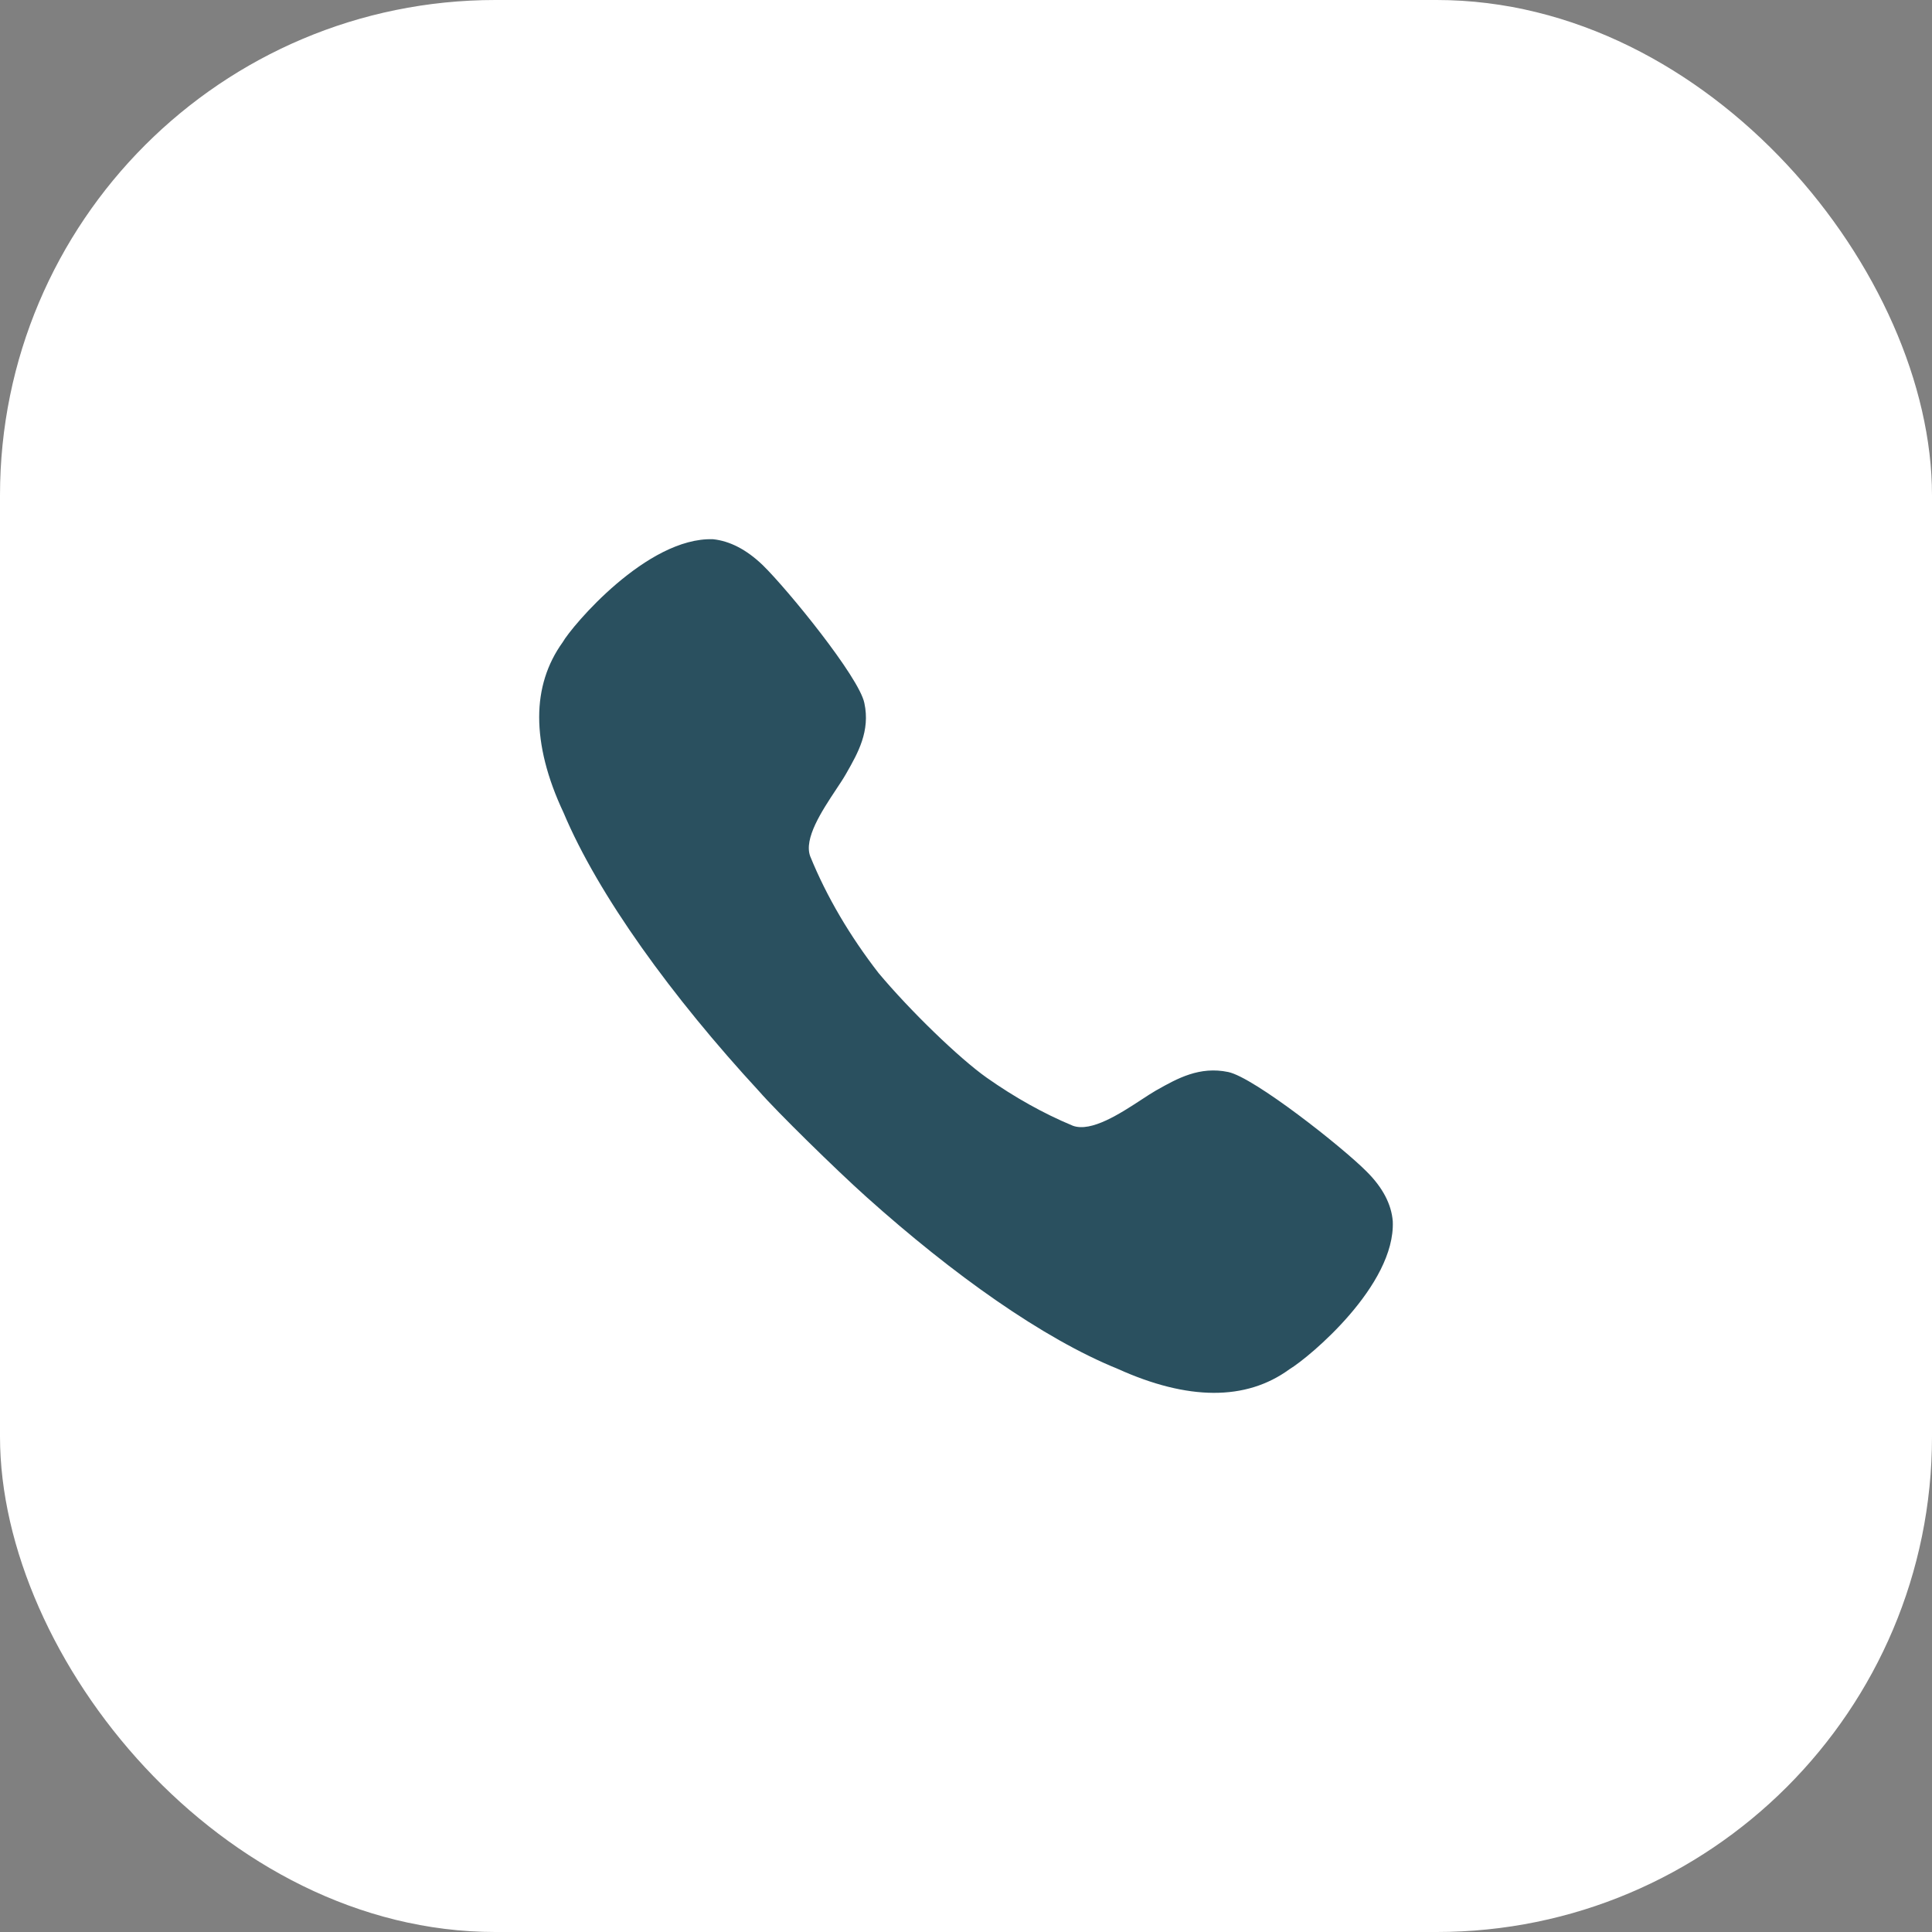
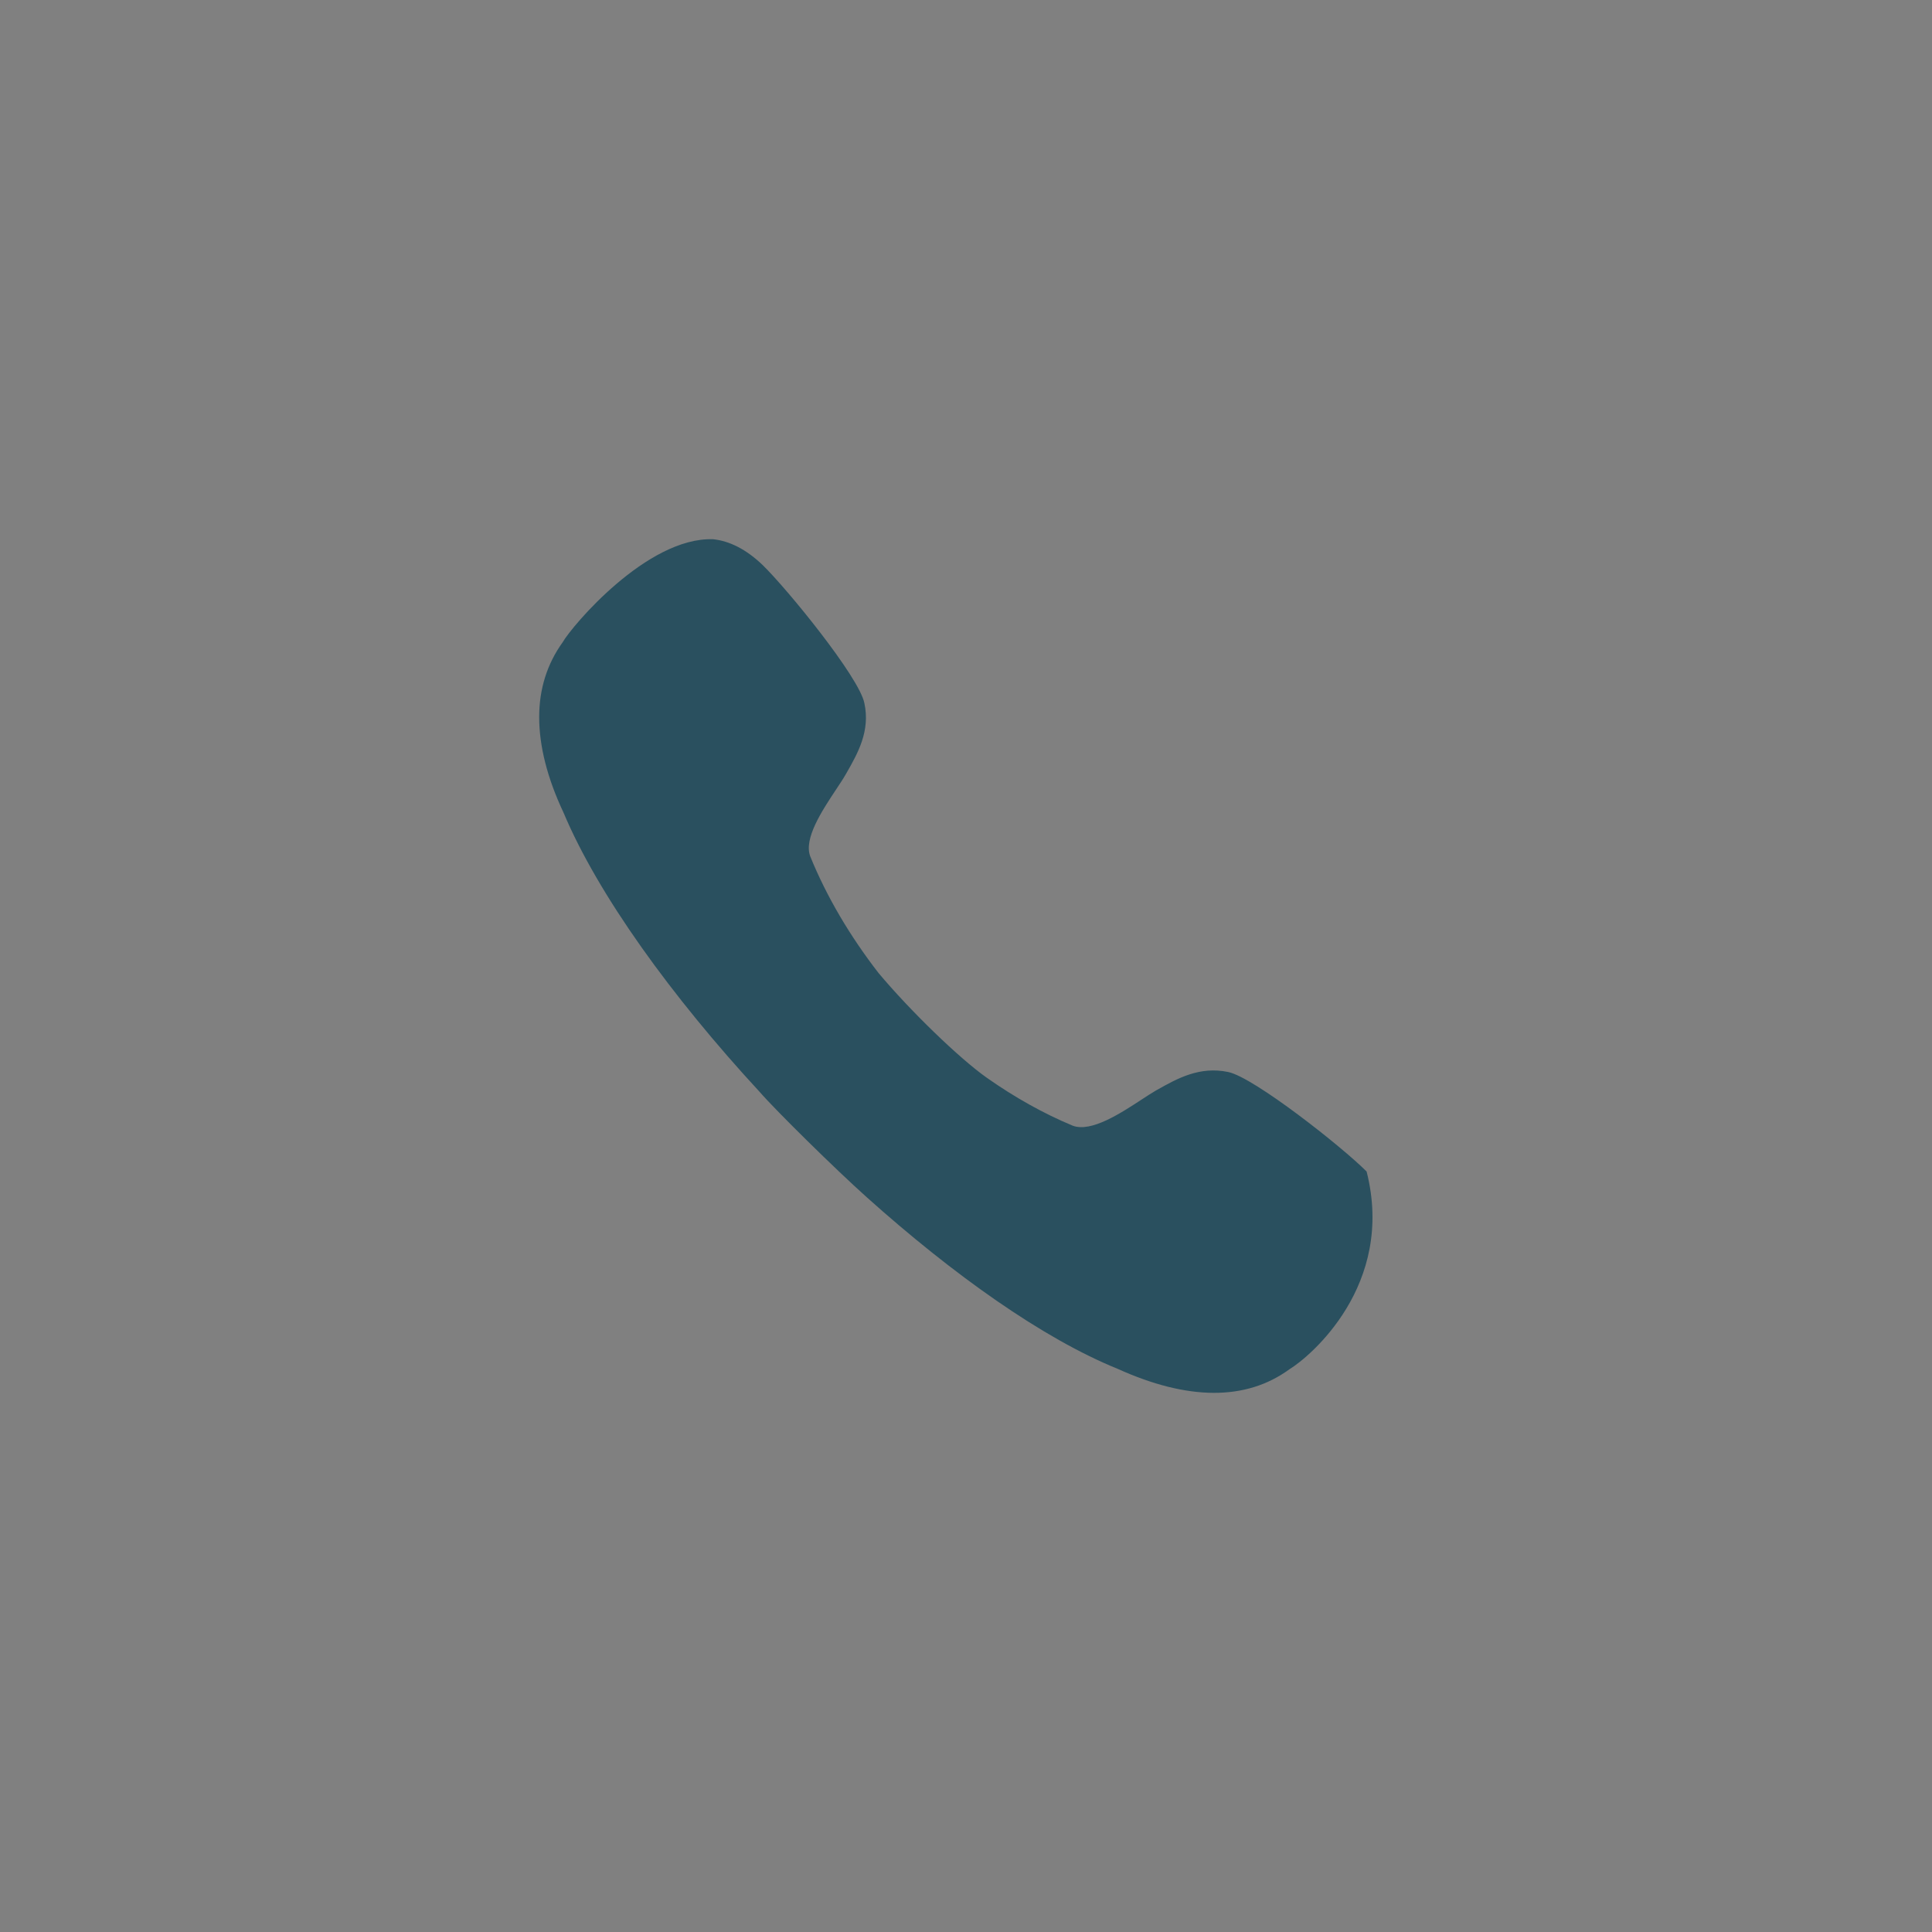
<svg xmlns="http://www.w3.org/2000/svg" width="39" height="39" viewBox="0 0 39 39" fill="none">
  <rect x="0" y="0" width="39" height="39" fill="#808080" stroke="none" />
-   <rect width="39" height="39" rx="10" fill="white" />
-   <path d="M19.92 21.756C20.476 22.147 21.058 22.476 21.658 22.725C22.03 22.86 22.615 22.477 23.045 22.196C23.152 22.126 23.25 22.062 23.333 22.014L23.36 21.999C23.765 21.771 24.214 21.519 24.793 21.64C25.312 21.747 27.094 23.152 27.587 23.649C27.909 23.969 28.088 24.307 28.115 24.654C28.169 25.943 26.44 27.392 26.028 27.641C25.151 28.281 23.977 28.272 22.562 27.632C21.049 27.018 19.24 25.73 17.493 24.165C16.868 23.605 15.668 22.426 15.326 22.032C13.562 20.121 12.075 18.067 11.376 16.405C11.045 15.703 10.884 15.054 10.884 14.476C10.884 13.907 11.045 13.4 11.358 12.965C11.546 12.636 13.06 10.84 14.395 10.885C14.726 10.92 15.066 11.089 15.398 11.409C15.899 11.898 17.341 13.667 17.448 14.191C17.571 14.757 17.317 15.203 17.088 15.604L17.072 15.632C17.021 15.721 16.951 15.827 16.874 15.942C16.592 16.368 16.222 16.928 16.355 17.285C16.687 18.103 17.162 18.903 17.734 19.641C18.369 20.4 19.365 21.365 19.92 21.756Z" fill="#2A505F" />
+   <path d="M19.92 21.756C20.476 22.147 21.058 22.476 21.658 22.725C22.03 22.86 22.615 22.477 23.045 22.196C23.152 22.126 23.25 22.062 23.333 22.014L23.36 21.999C23.765 21.771 24.214 21.519 24.793 21.64C25.312 21.747 27.094 23.152 27.587 23.649C28.169 25.943 26.44 27.392 26.028 27.641C25.151 28.281 23.977 28.272 22.562 27.632C21.049 27.018 19.24 25.73 17.493 24.165C16.868 23.605 15.668 22.426 15.326 22.032C13.562 20.121 12.075 18.067 11.376 16.405C11.045 15.703 10.884 15.054 10.884 14.476C10.884 13.907 11.045 13.4 11.358 12.965C11.546 12.636 13.06 10.84 14.395 10.885C14.726 10.92 15.066 11.089 15.398 11.409C15.899 11.898 17.341 13.667 17.448 14.191C17.571 14.757 17.317 15.203 17.088 15.604L17.072 15.632C17.021 15.721 16.951 15.827 16.874 15.942C16.592 16.368 16.222 16.928 16.355 17.285C16.687 18.103 17.162 18.903 17.734 19.641C18.369 20.4 19.365 21.365 19.92 21.756Z" fill="#2A505F" />
</svg>